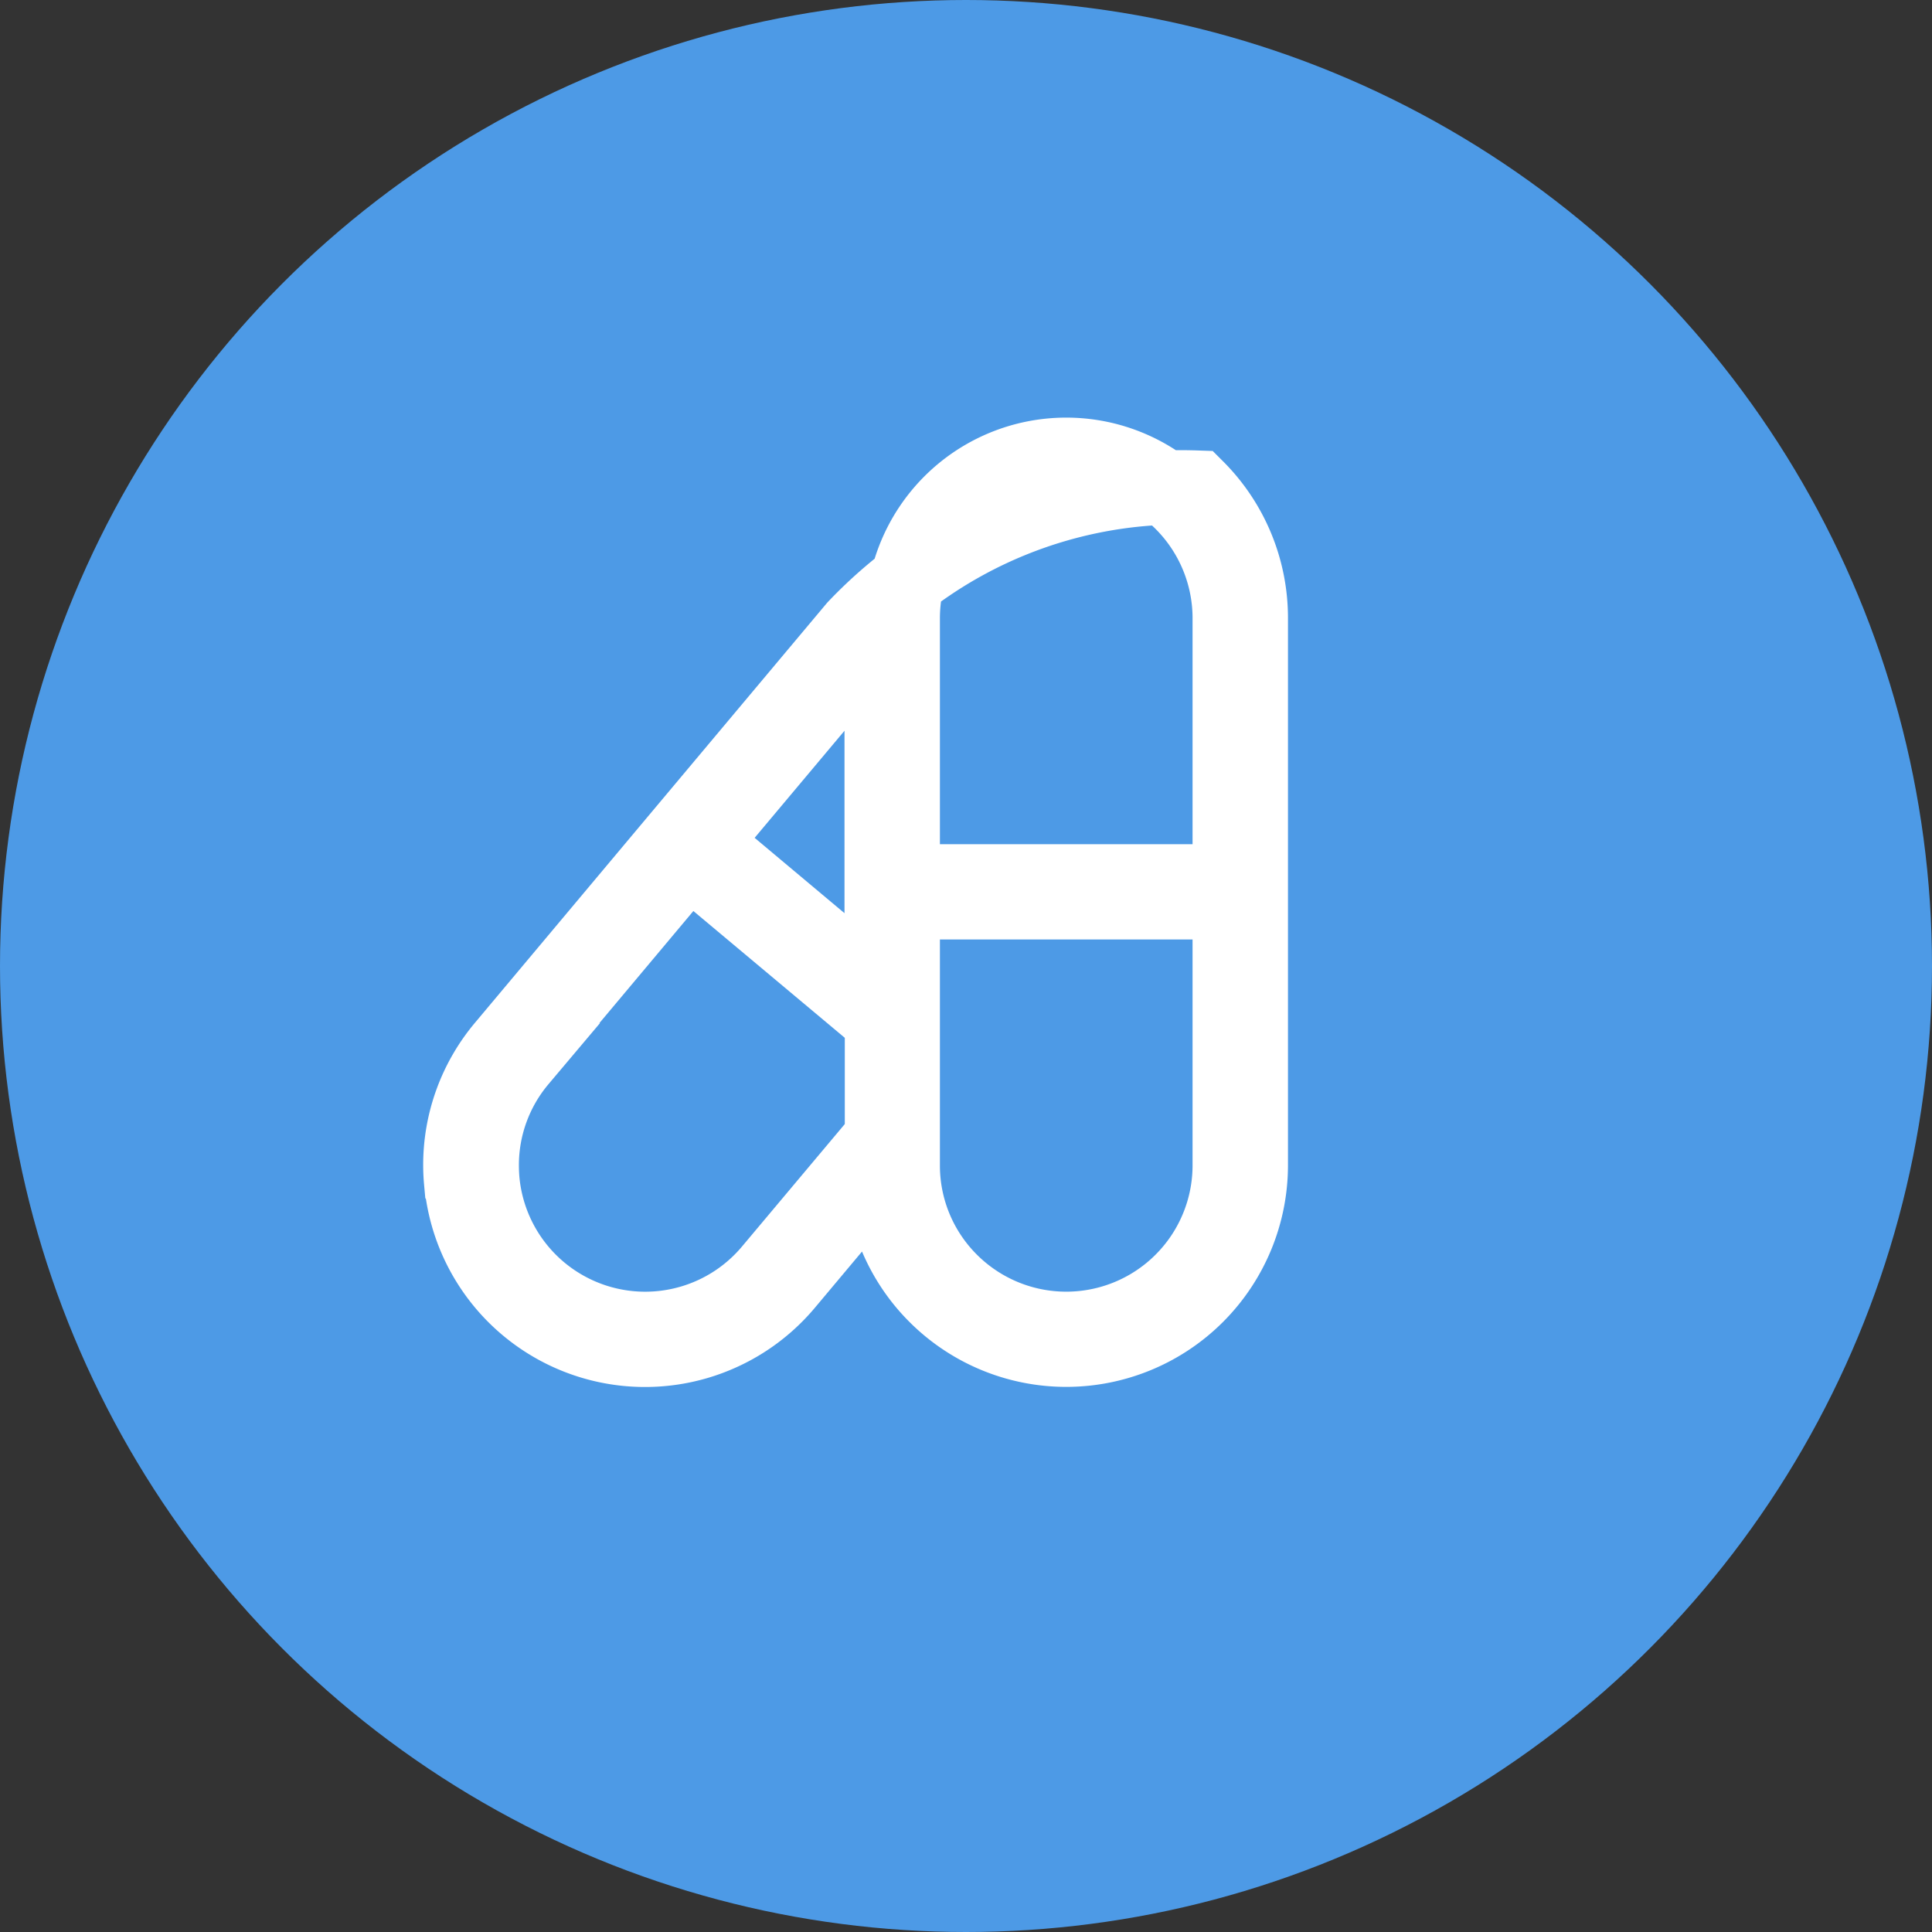
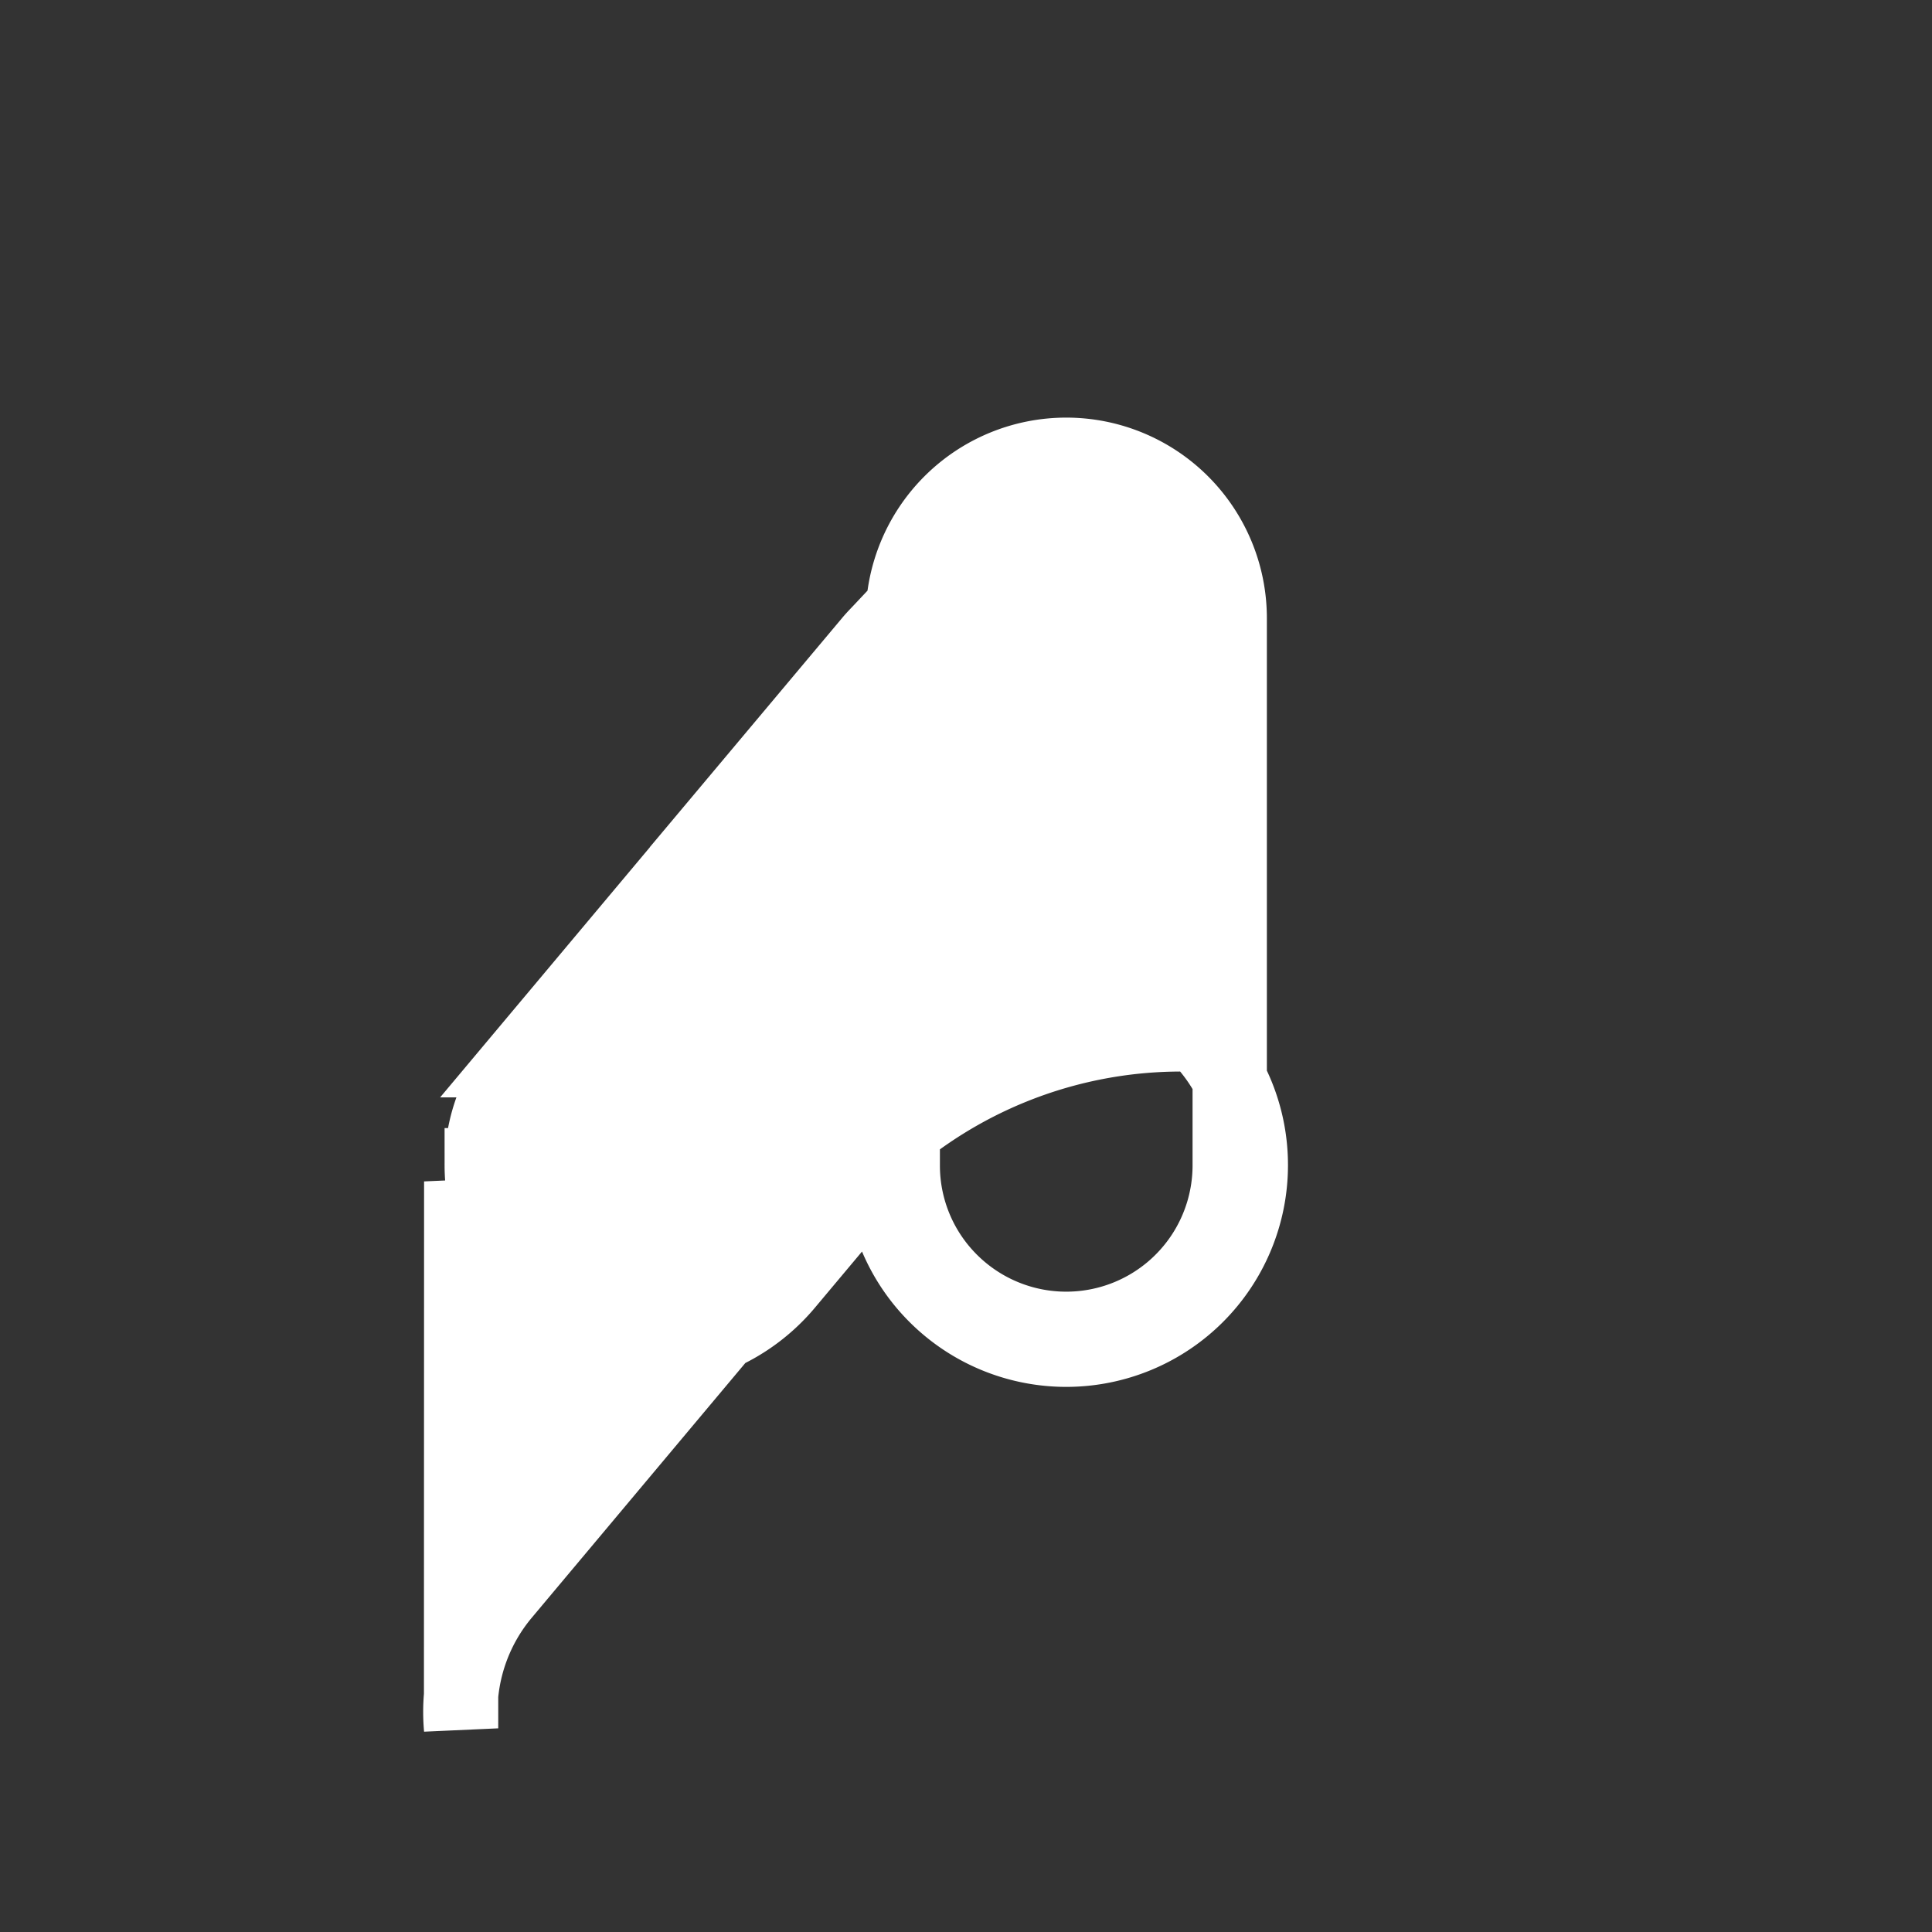
<svg xmlns="http://www.w3.org/2000/svg" width="26" height="26" viewBox="0 0 26 26">
  <rect x="0" y="0" width="26" height="26" fill="#333333" stroke="none" />
  <g id="그룹_19648" data-name="그룹 19648" transform="translate(-122 -353)">
-     <circle id="타원_133" data-name="타원 133" cx="13" cy="13" r="13" transform="translate(122 353)" fill="#4d9ae6" />
    <g id="그룹_19564" data-name="그룹 19564" transform="translate(-183.293 166.661)">
-       <path id="패스_8068" data-name="패스 8068" d="M311.5,202.238a2.483,2.483,0,0,0,4.377,1.378l1.283-1.53a2.475,2.475,0,0,0,.726,1.69h0a2.484,2.484,0,0,0,4.24-1.756v-7.362a2.479,2.479,0,0,0-.727-1.757h0a6.052,6.052,0,0,0-4.6,1.881l-2.365,2.82h0l-2.365,2.821a2.474,2.474,0,0,0-.581,1.594q0,.109.01.219Zm10.342-.217a2.2,2.2,0,0,1-3.756,1.556h0a2.192,2.192,0,0,1-.644-1.556v-3.539h4.4Zm-4.4-7.362a2.2,2.2,0,1,1,4.4,0V198.2h-4.4Zm-.424.307c.045-.053.092-.1.14-.151V199.7l-2.414-2.024Zm-4.73,5.641,2.274-2.712,2.6,2.177v1.576l-1.5,1.787a2.2,2.2,0,0,1-3.878-1.221h0q-.008-.1-.008-.194A2.19,2.19,0,0,1,312.292,200.607Z" transform="translate(0)" fill="#fff" stroke="#fff" stroke-width="1" />
+       <path id="패스_8068" data-name="패스 8068" d="M311.5,202.238a2.483,2.483,0,0,0,4.377,1.378l1.283-1.53a2.475,2.475,0,0,0,.726,1.69h0a2.484,2.484,0,0,0,4.24-1.756a2.479,2.479,0,0,0-.727-1.757h0a6.052,6.052,0,0,0-4.6,1.881l-2.365,2.82h0l-2.365,2.821a2.474,2.474,0,0,0-.581,1.594q0,.109.01.219Zm10.342-.217a2.2,2.2,0,0,1-3.756,1.556h0a2.192,2.192,0,0,1-.644-1.556v-3.539h4.4Zm-4.4-7.362a2.2,2.2,0,1,1,4.4,0V198.2h-4.4Zm-.424.307c.045-.053.092-.1.14-.151V199.7l-2.414-2.024Zm-4.73,5.641,2.274-2.712,2.6,2.177v1.576l-1.5,1.787a2.2,2.2,0,0,1-3.878-1.221h0q-.008-.1-.008-.194A2.19,2.19,0,0,1,312.292,200.607Z" transform="translate(0)" fill="#fff" stroke="#fff" stroke-width="1" />
    </g>
  </g>
</svg>